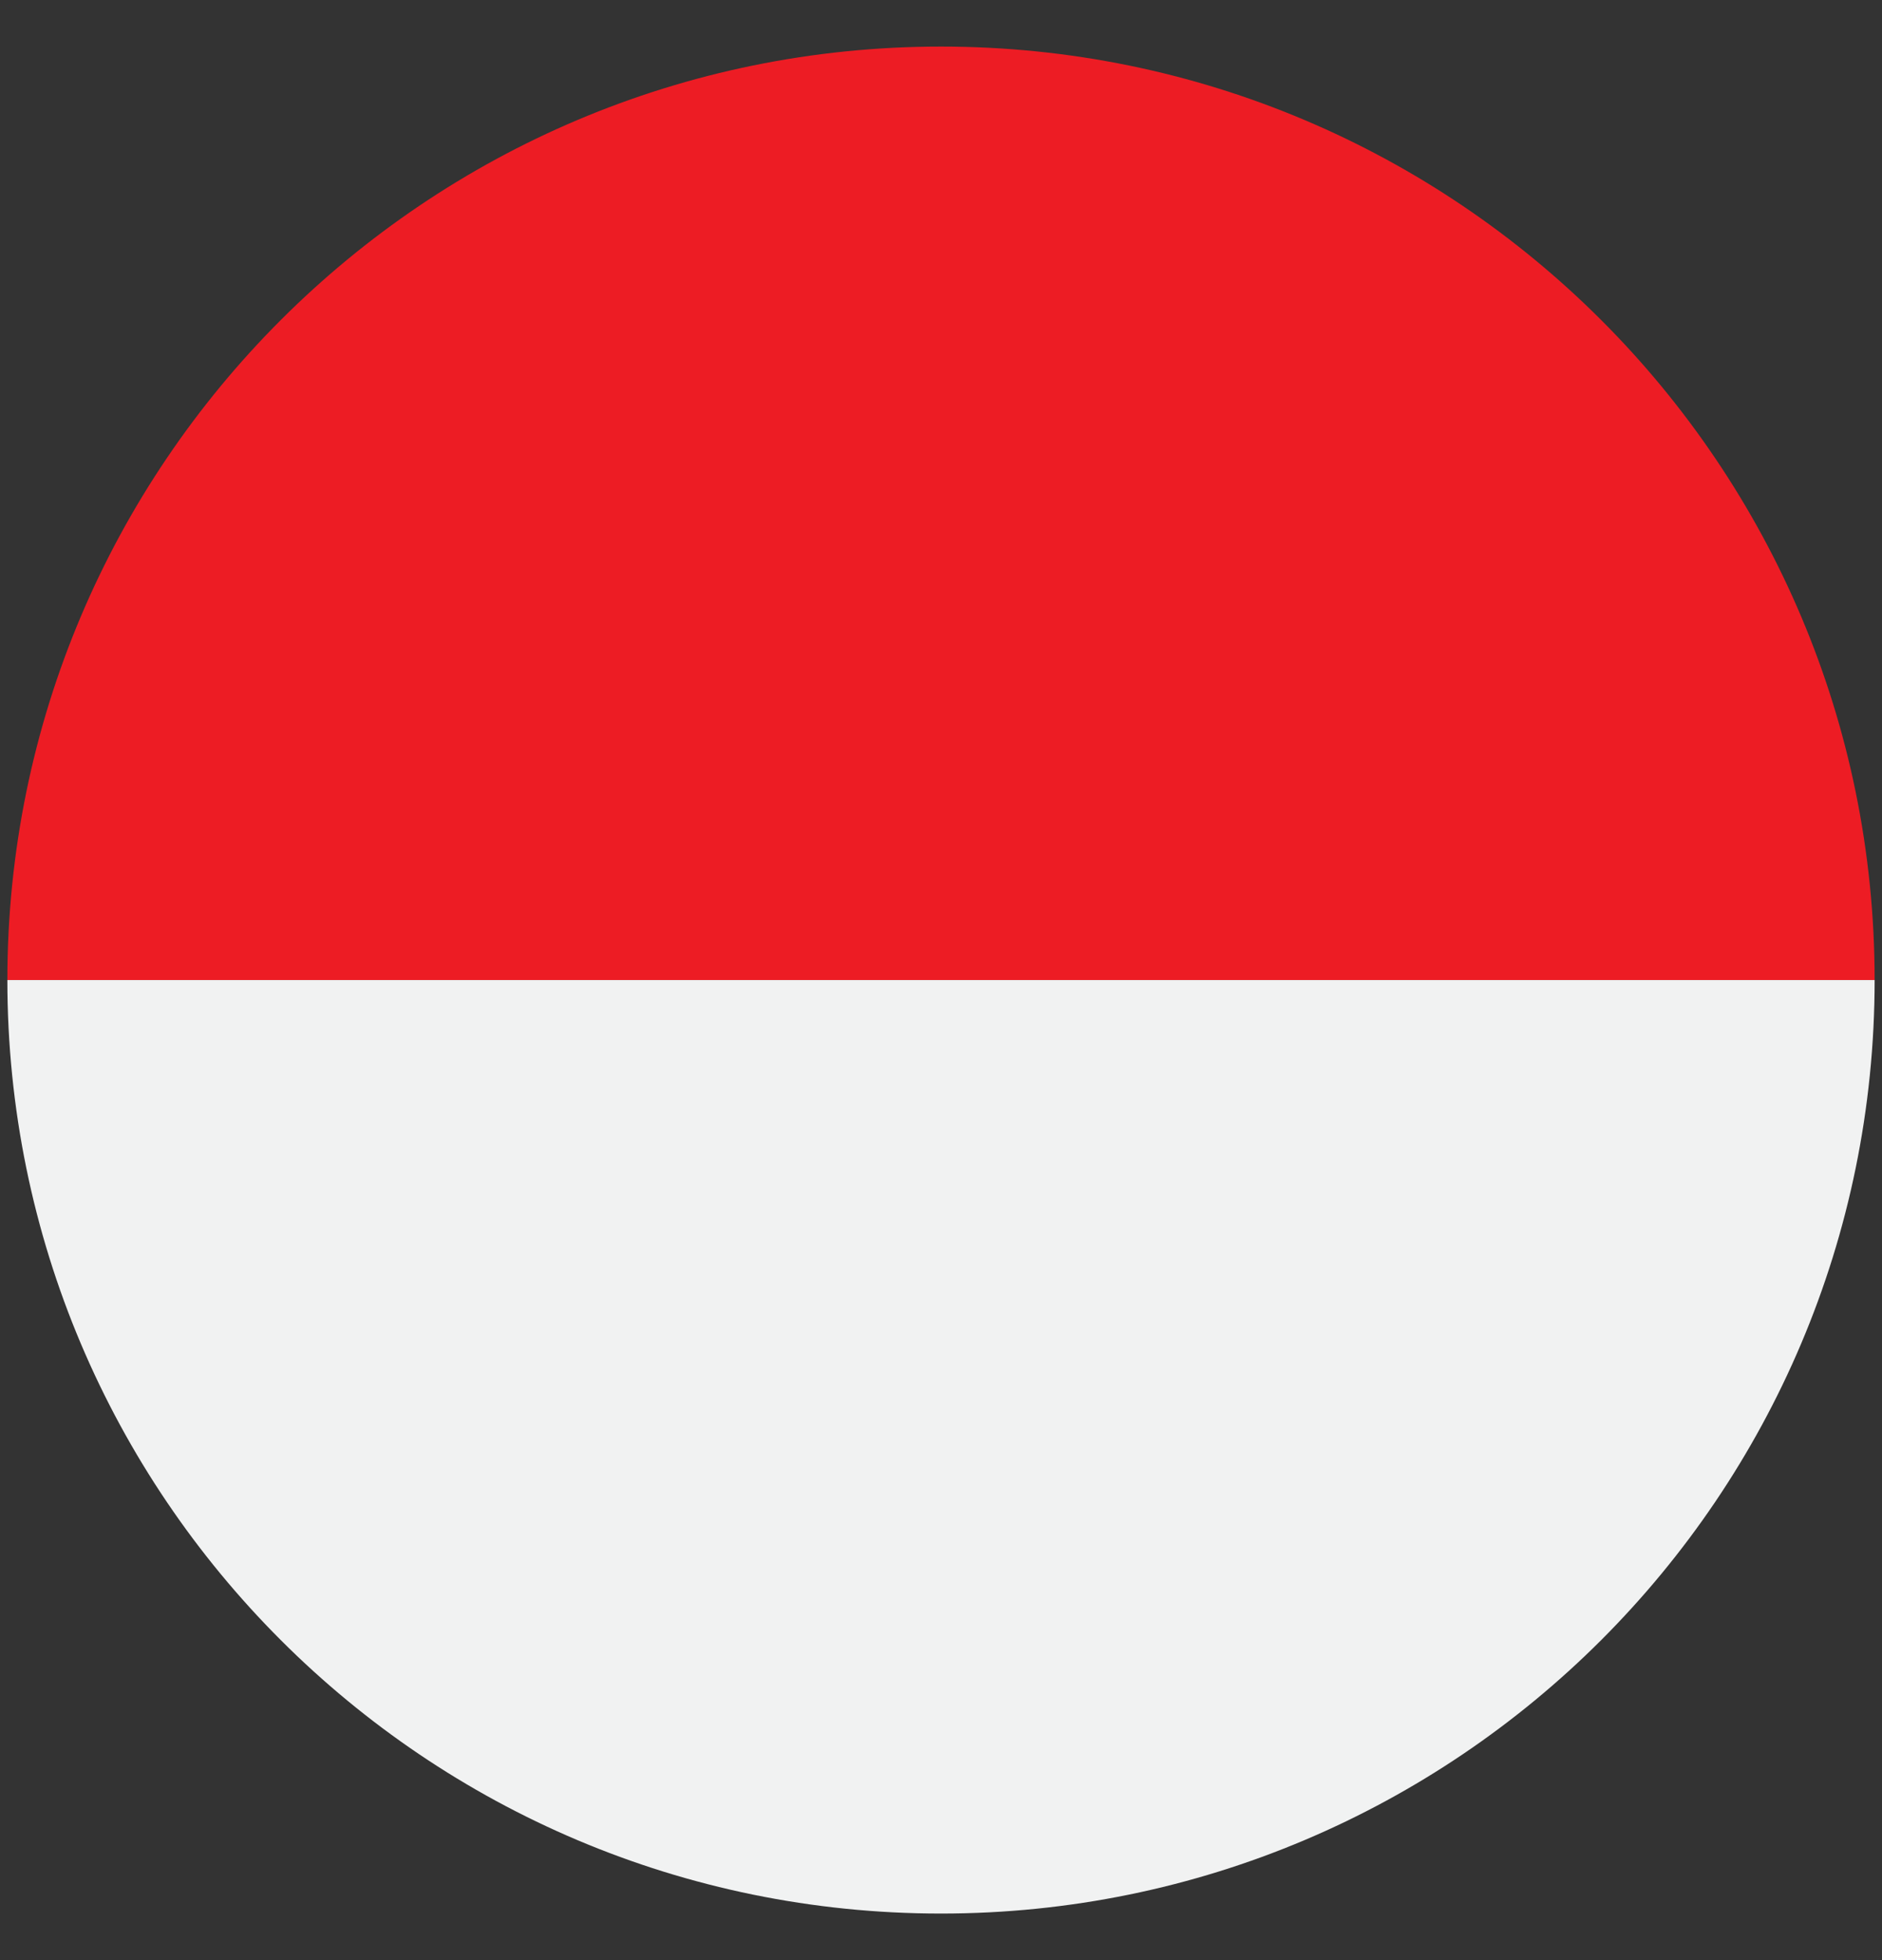
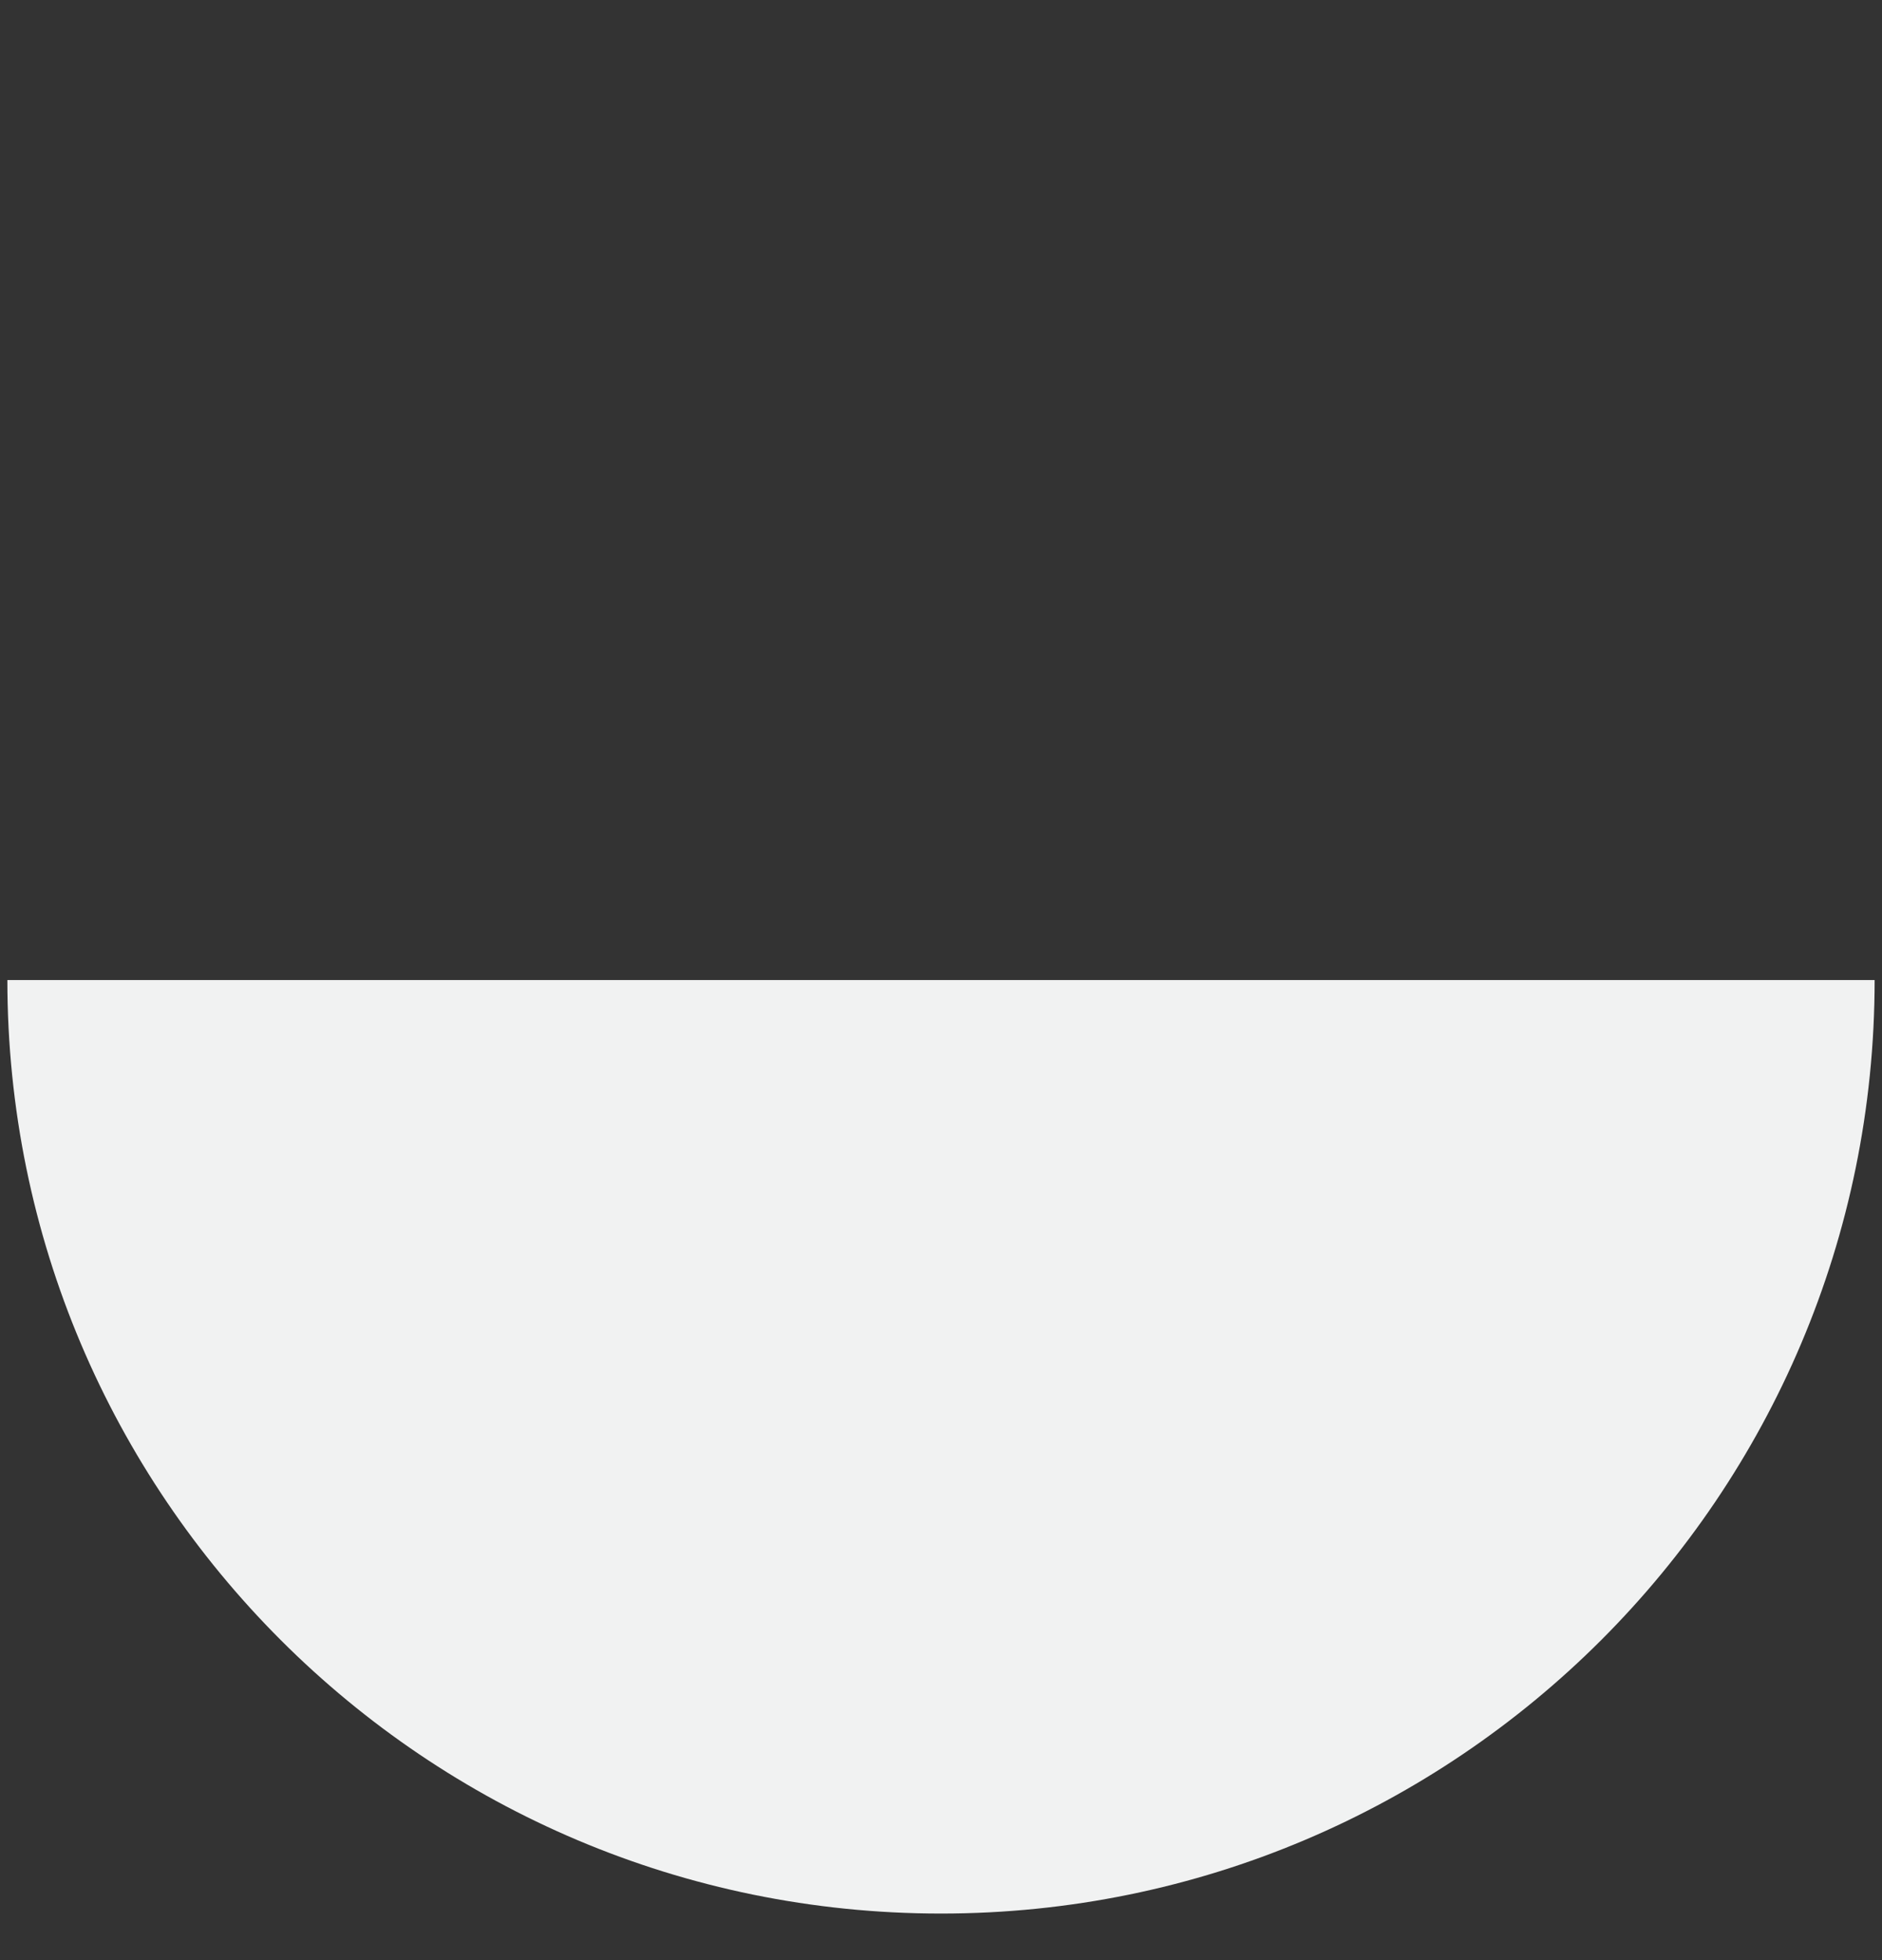
<svg xmlns="http://www.w3.org/2000/svg" width="24" height="25" viewBox="0 0 24 25" fill="none">
  <rect x="0" y="0" width="24" height="25" fill="#333333" stroke="none" />
  <g clip-path="url(#clip0_56_171475)">
-     <path d="M23.906 12.5H0.094C0.094 5.925 5.424 0.594 12 0.594C18.575 0.594 23.906 5.925 23.906 12.5Z" fill="#ED1C24" />
    <path d="M23.906 12.5C23.906 19.075 18.575 24.406 12 24.406C5.424 24.406 0.094 19.075 0.094 12.5H23.906Z" fill="#F1F2F2" />
  </g>
  <defs>
    <clipPath id="clip0_56_171475">
      <rect width="24" height="24" fill="white" transform="translate(0 0.5)" />
    </clipPath>
  </defs>
</svg>